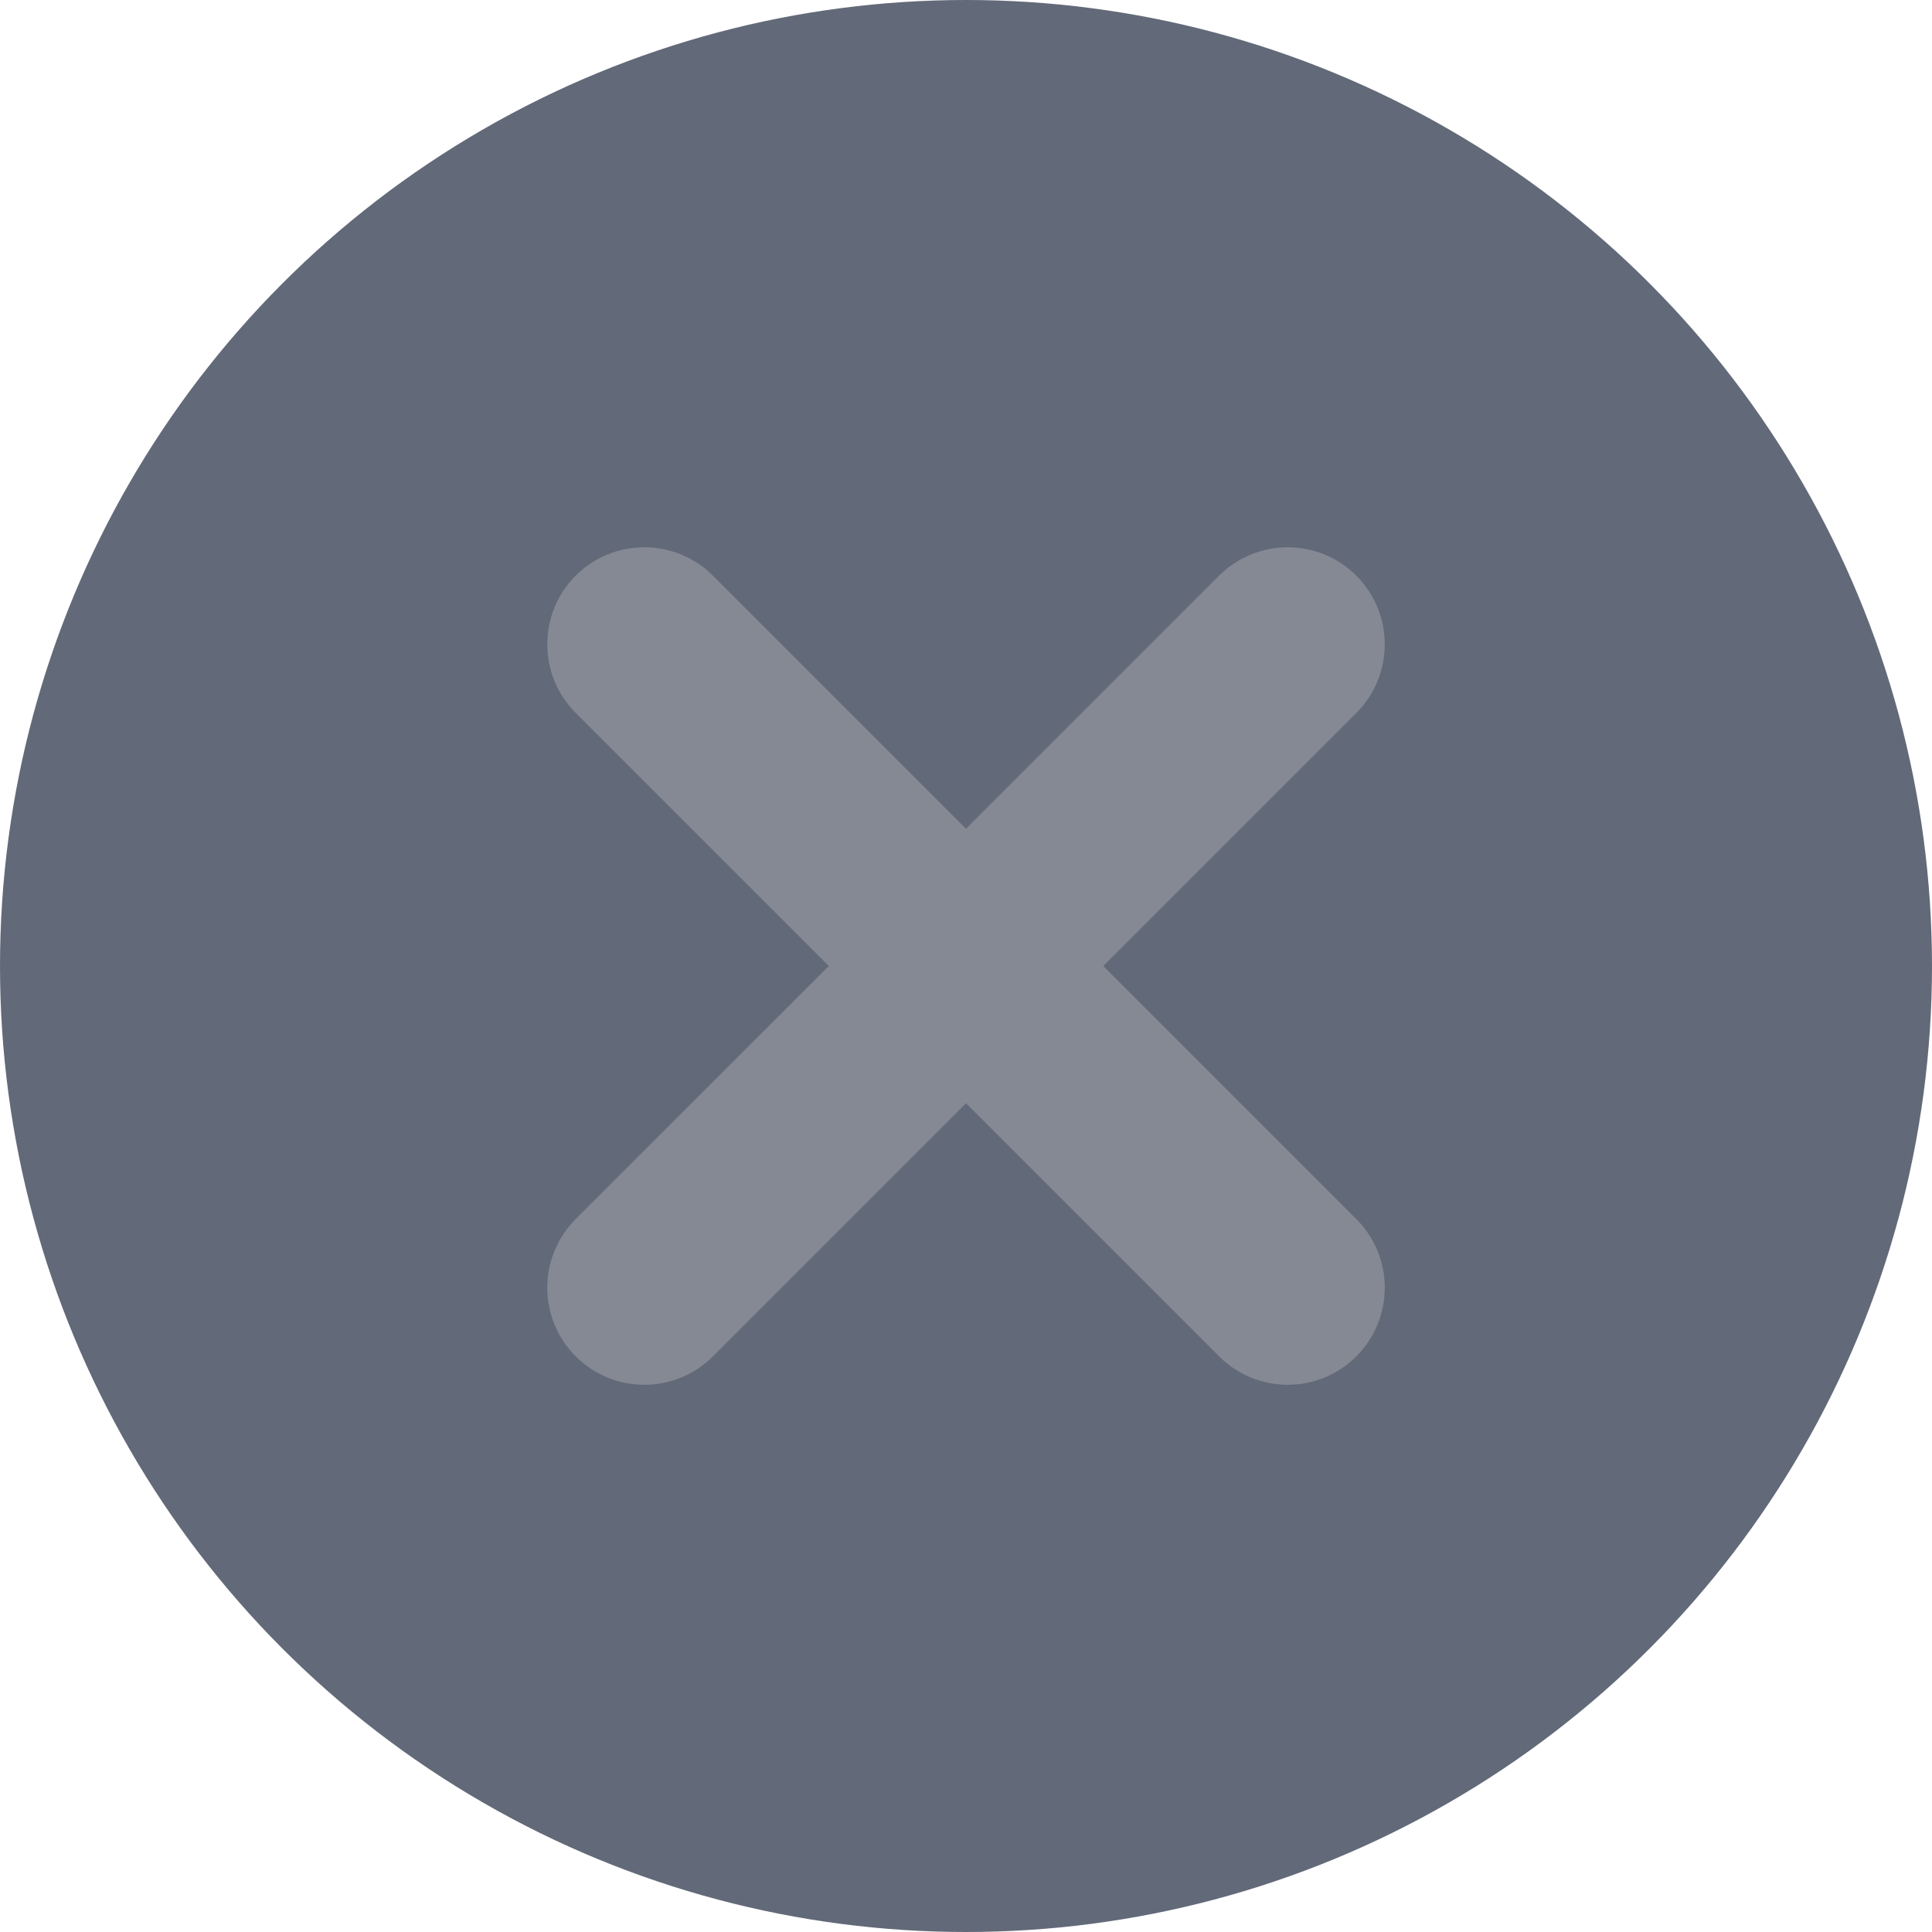
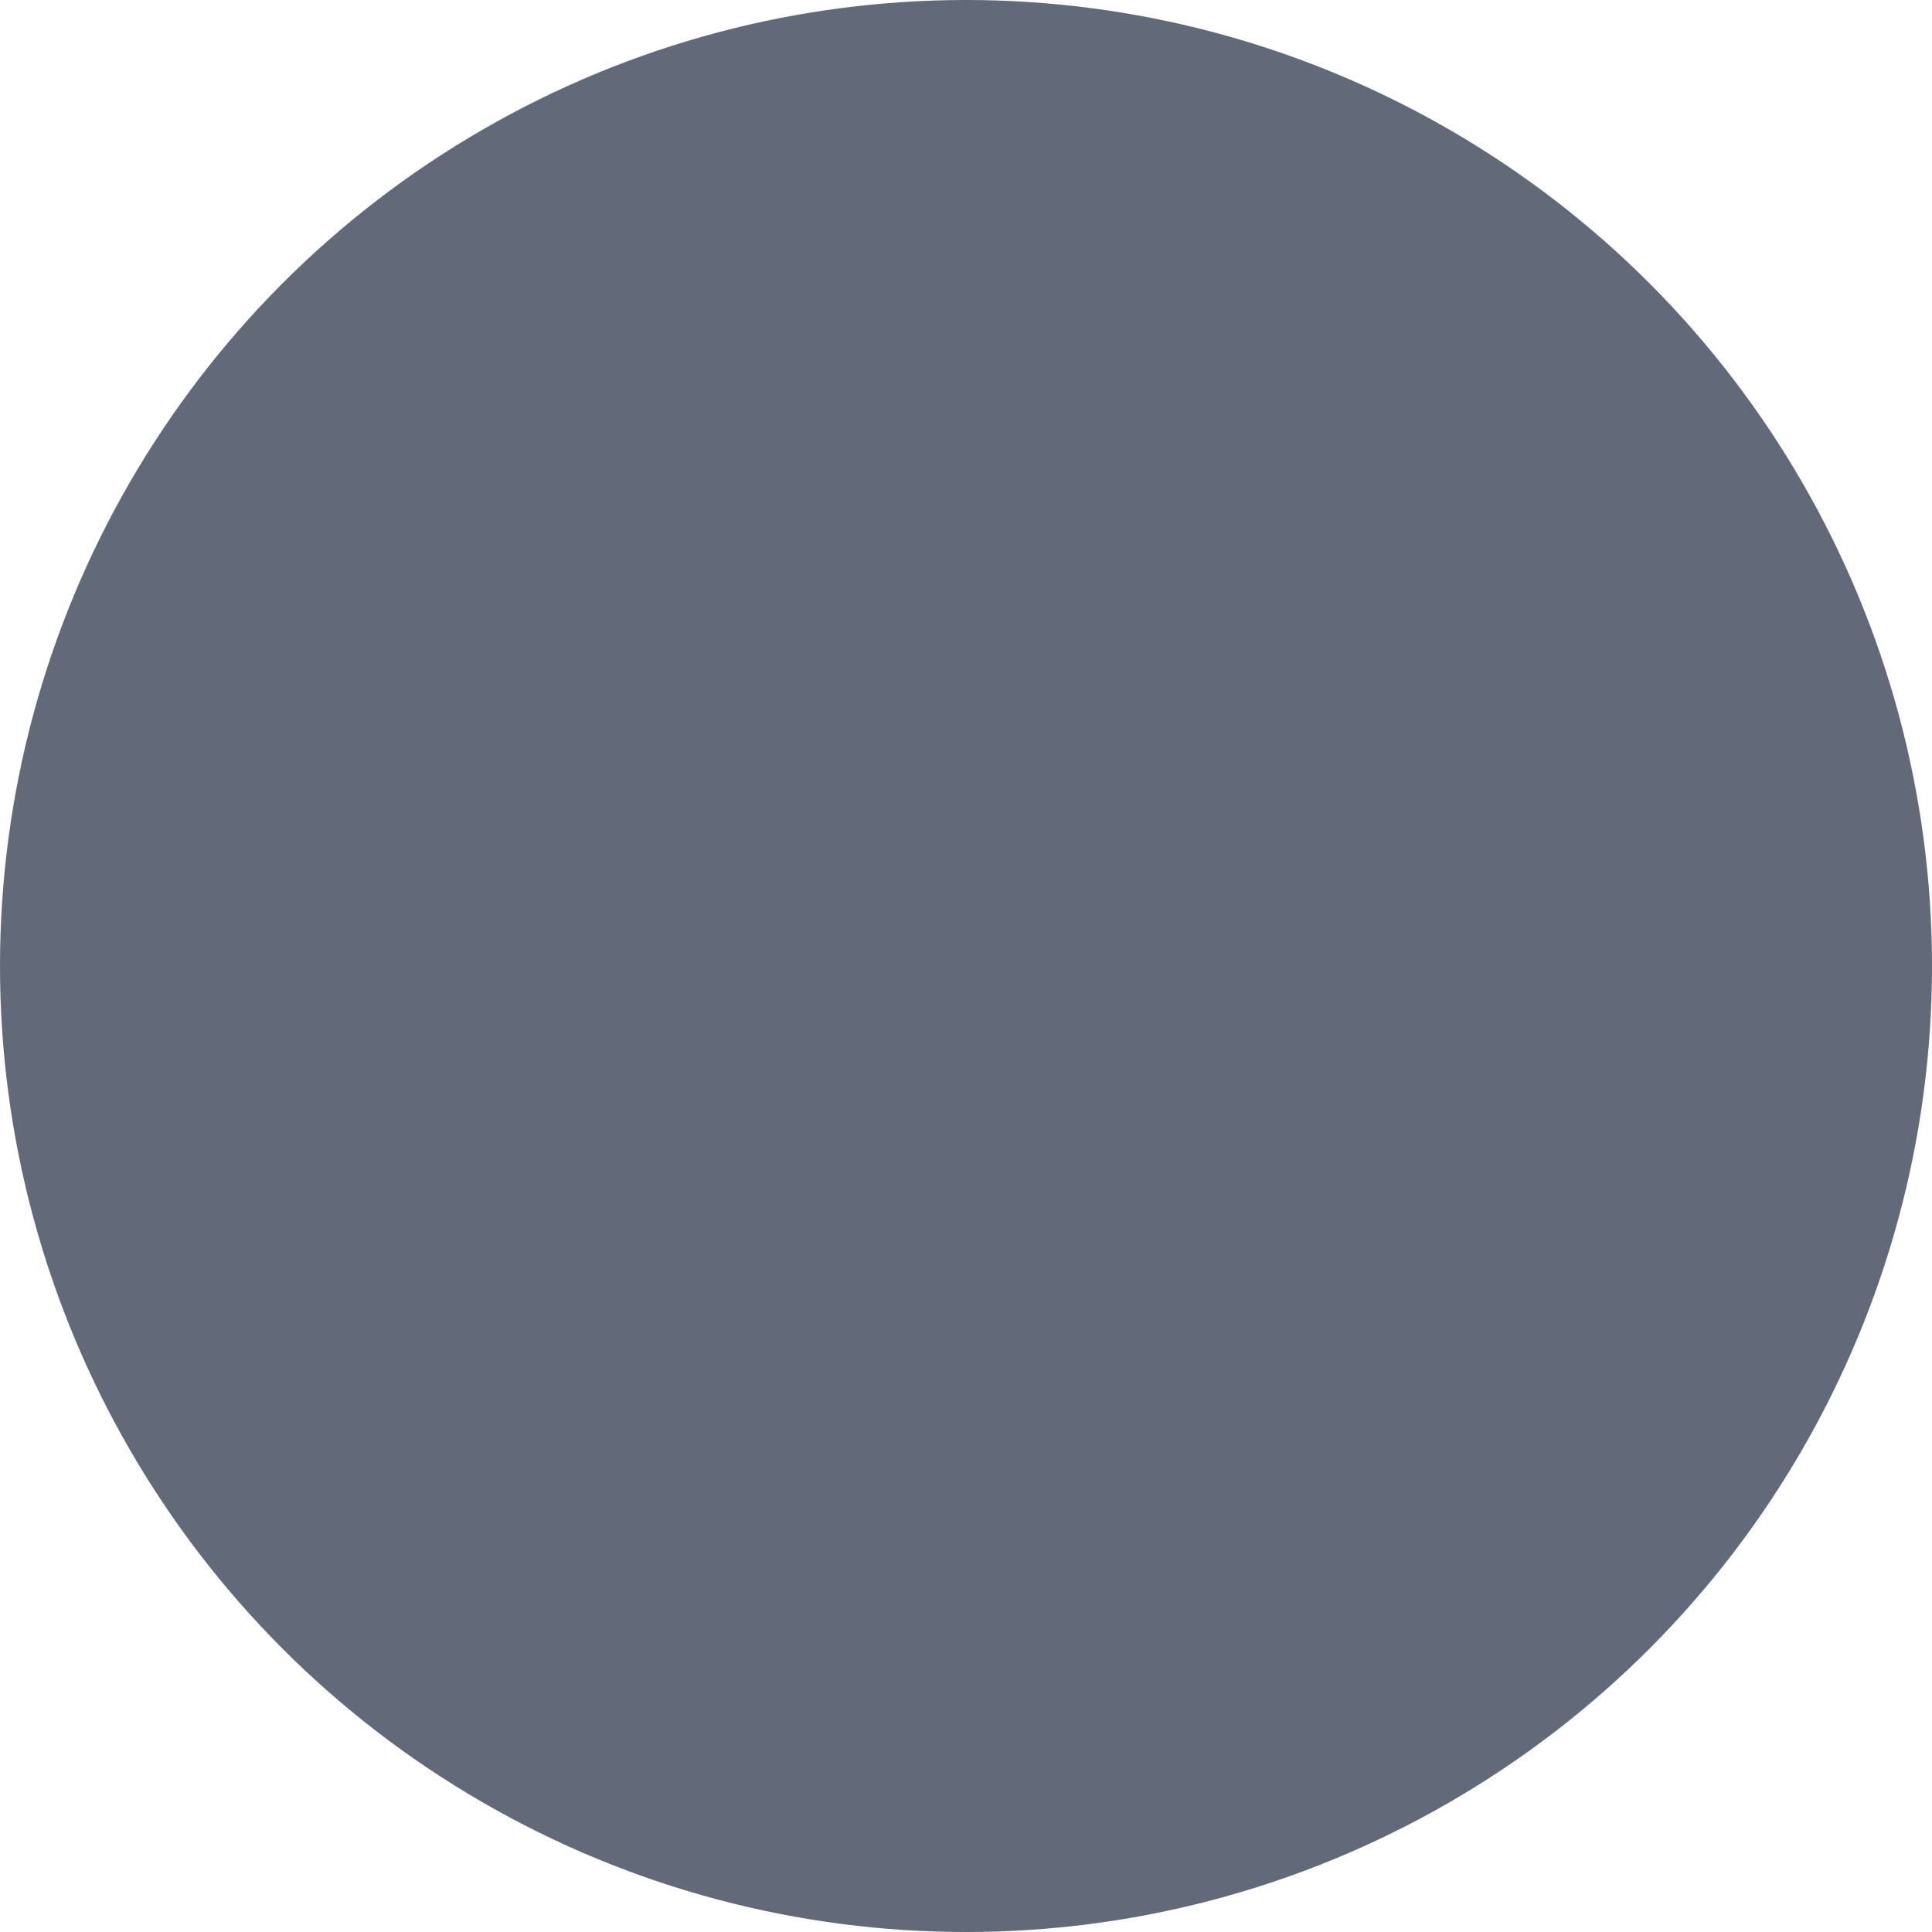
<svg xmlns="http://www.w3.org/2000/svg" width="24" height="24" viewBox="0 0 24 24" fill="none">
  <circle cx="12" cy="12" r="12" fill="#3B4457" fill-opacity="0.8" />
  <g clip-path="url(#clip0_1588_21130)">
    <path d="M15.144 7.151L12 10.295L8.856 7.151C8.385 6.681 7.622 6.681 7.151 7.151C6.681 7.622 6.681 8.385 7.151 8.856L10.296 12L7.151 15.144C6.681 15.615 6.681 16.378 7.151 16.849C7.622 17.32 8.385 17.32 8.856 16.849L12 13.705L15.144 16.849C15.615 17.32 16.378 17.32 16.849 16.849C17.32 16.378 17.32 15.615 16.849 15.144L13.705 12L16.849 8.856C17.32 8.385 17.32 7.622 16.849 7.151C16.378 6.681 15.615 6.681 15.144 7.151Z" fill="#858994" />
  </g>
  <defs>
    <clipPath id="clip0_1588_21130">
-       <rect width="13.714" height="13.714" fill="white" transform="translate(5.143 5.143)" />
-     </clipPath>
+       </clipPath>
  </defs>
</svg>